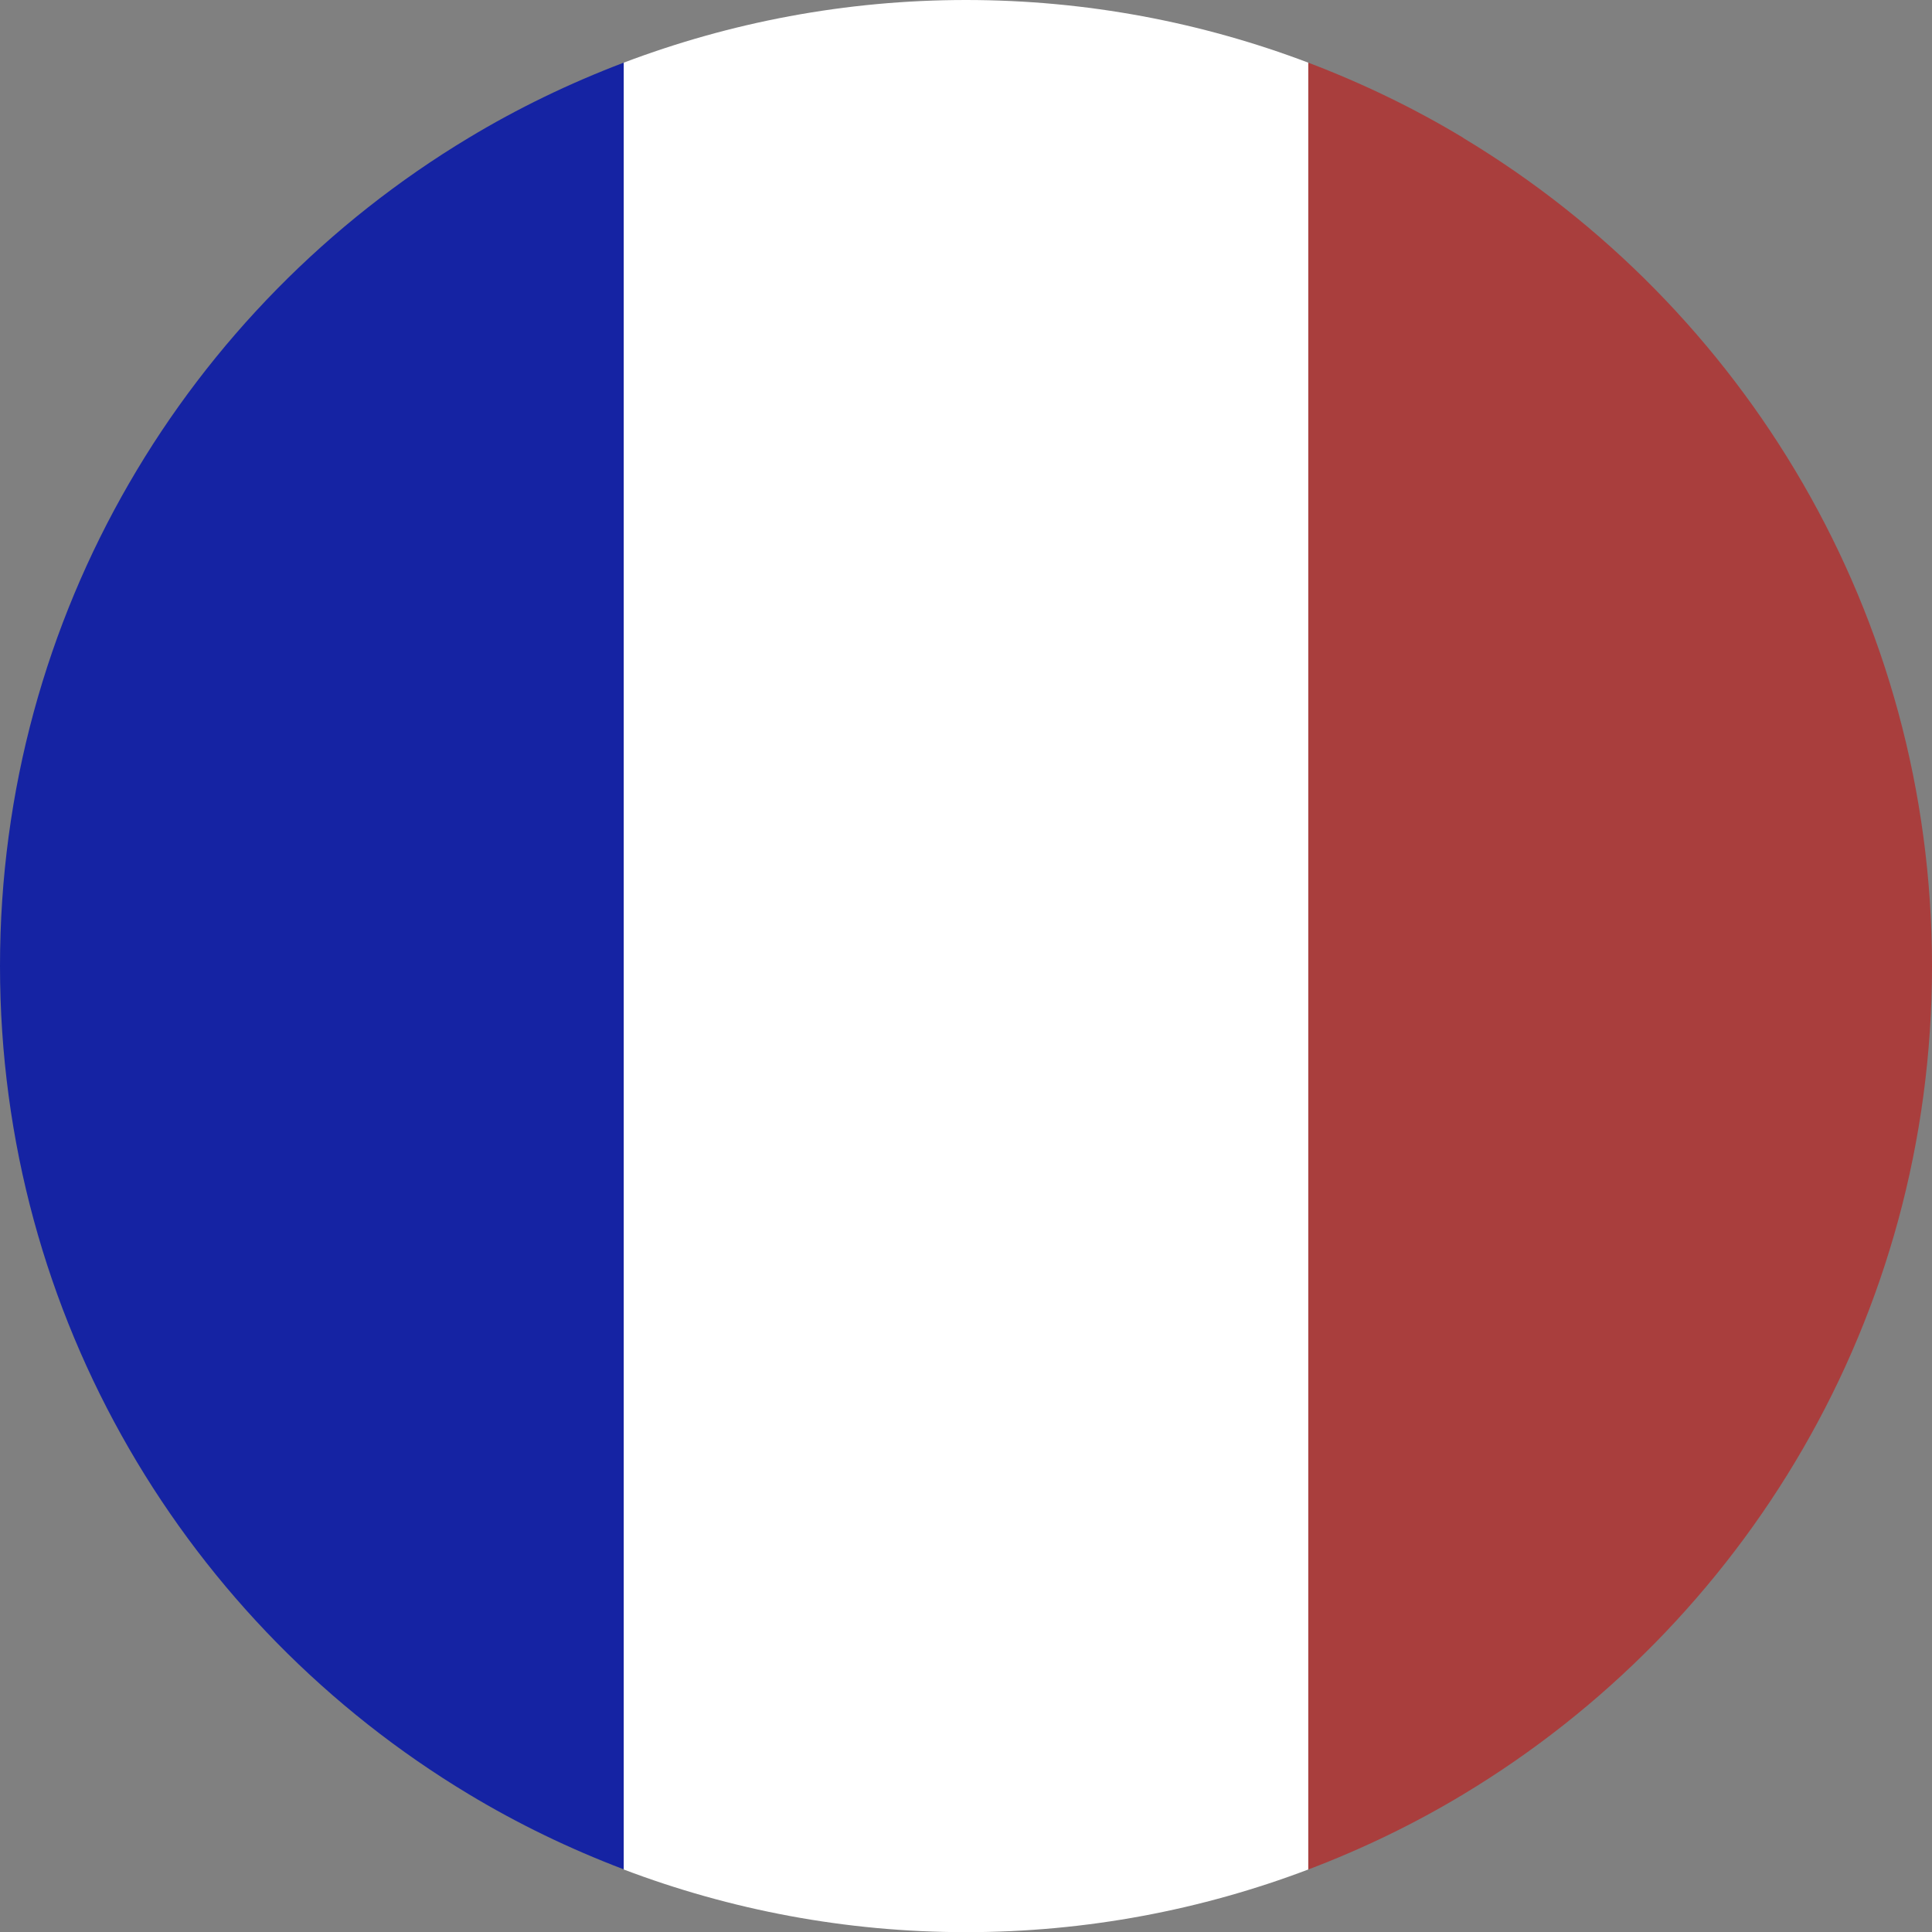
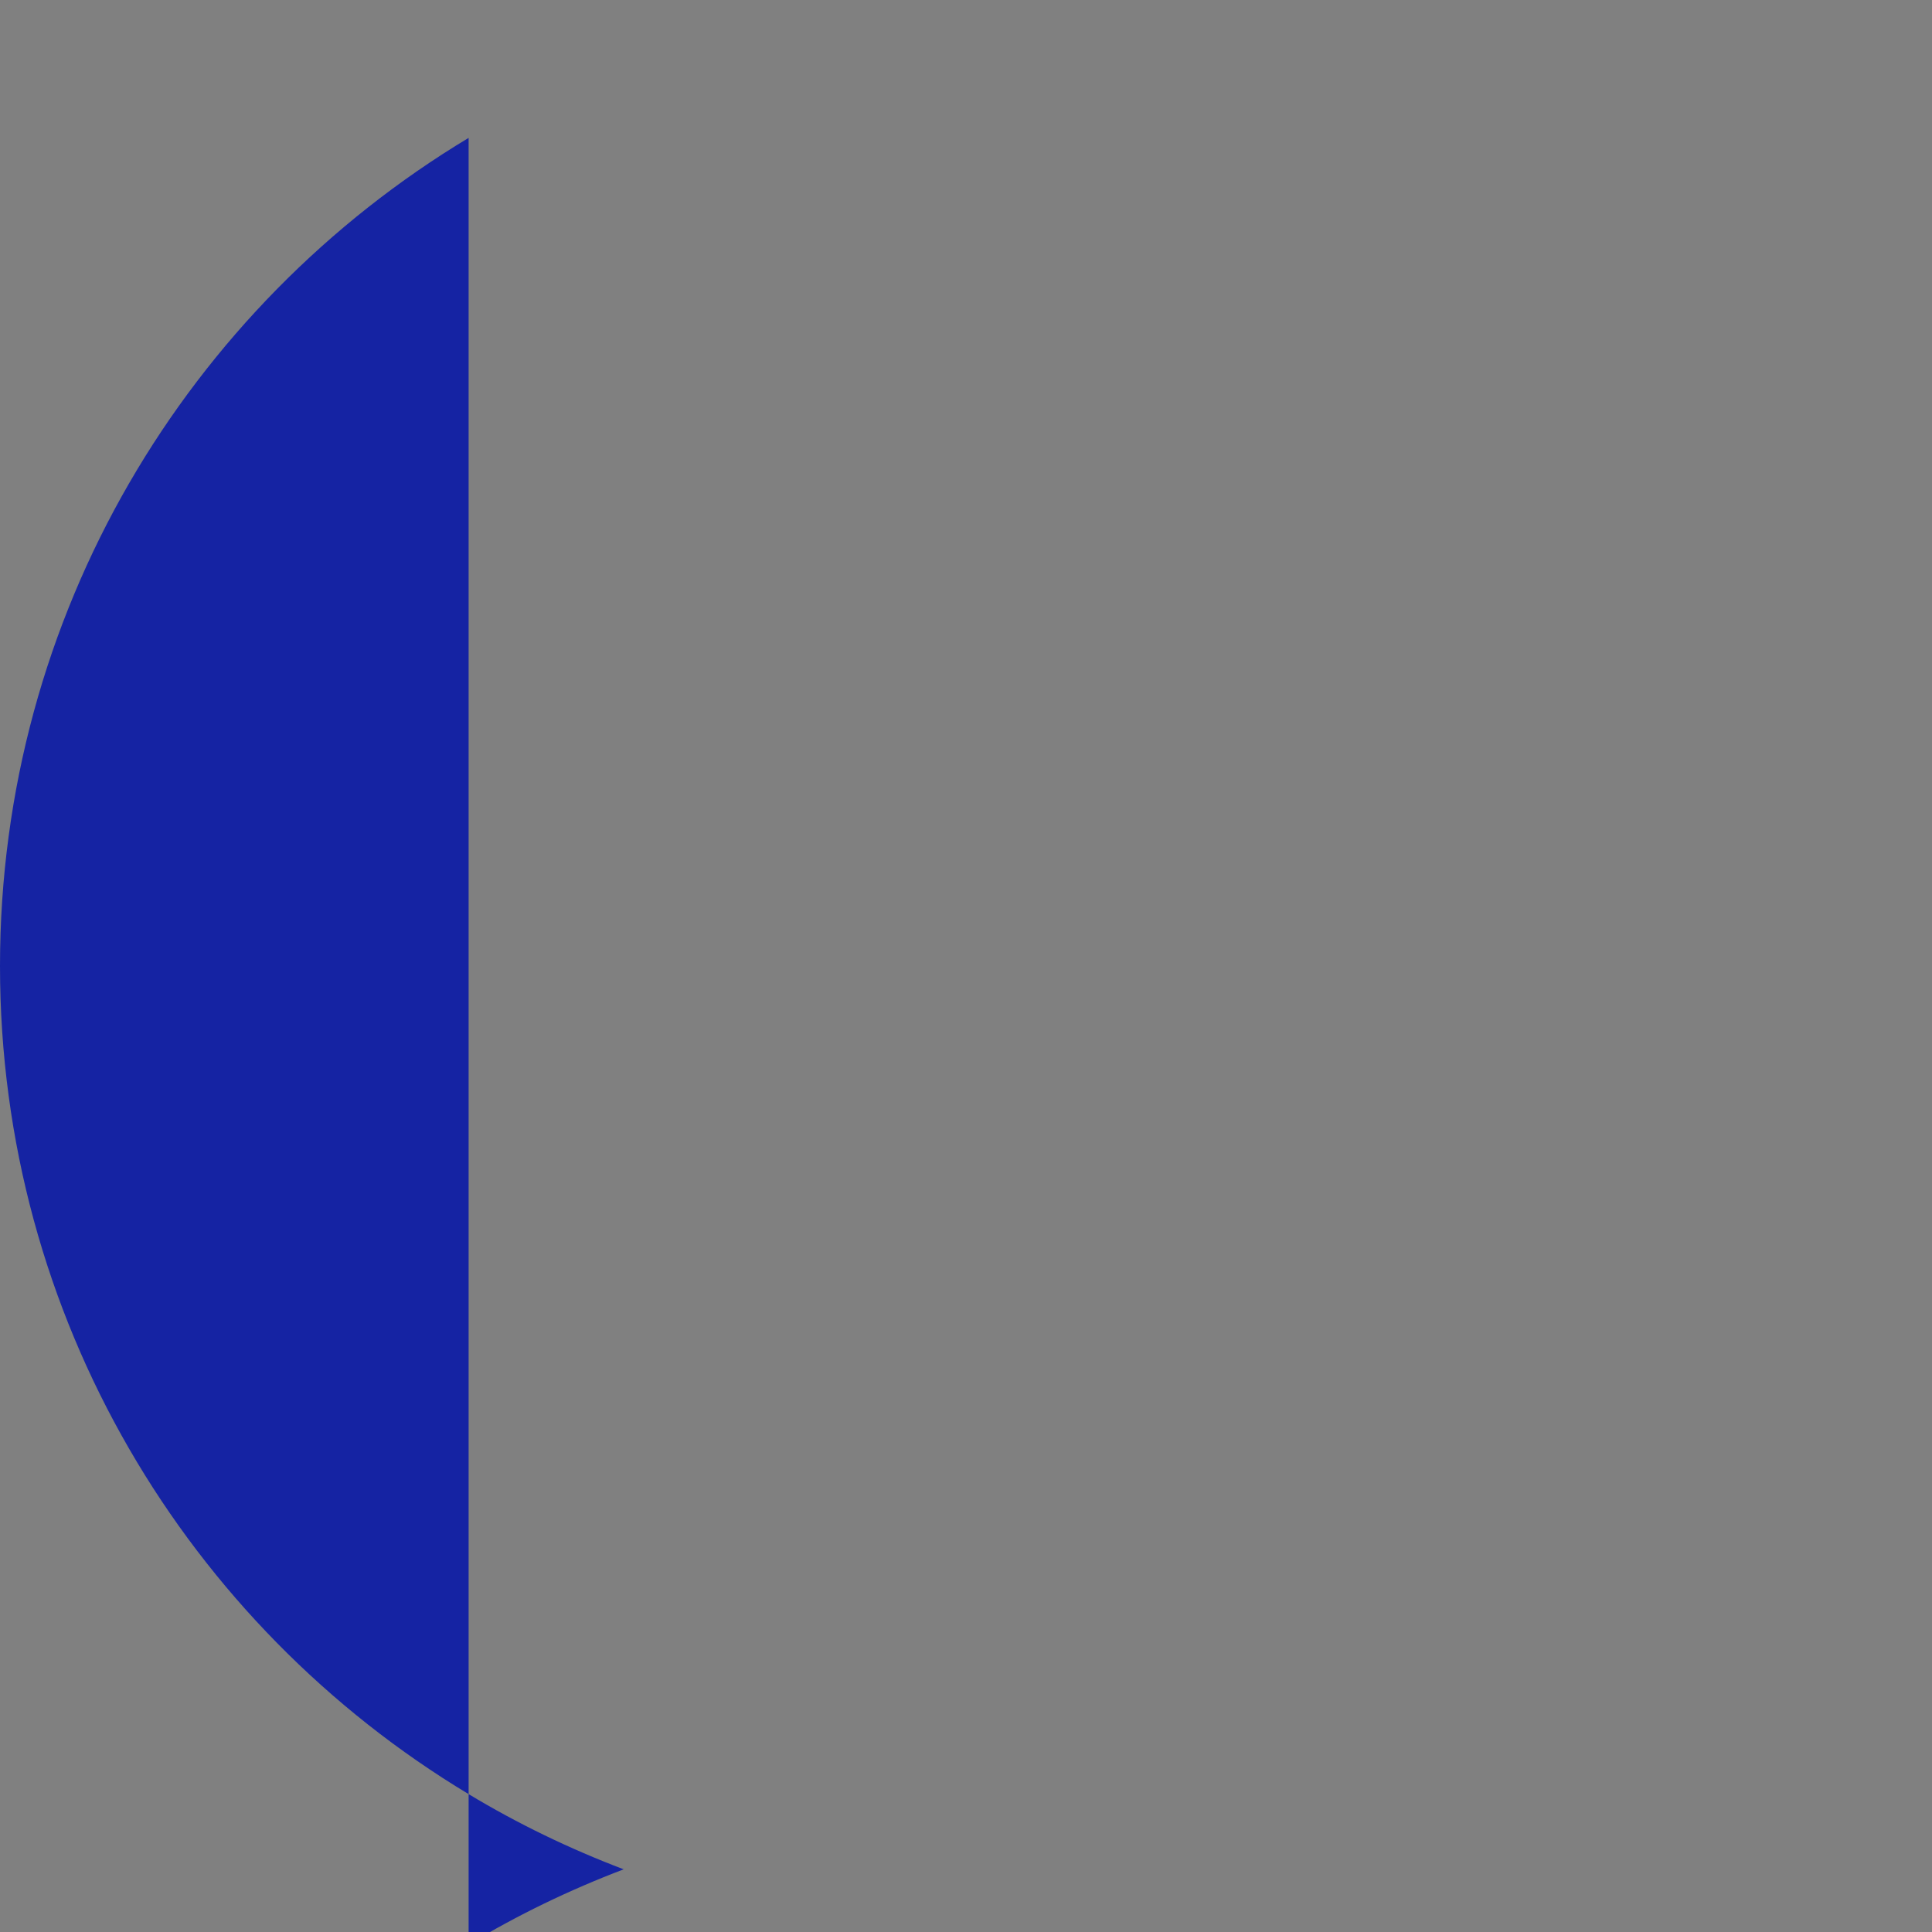
<svg xmlns="http://www.w3.org/2000/svg" id="Calque_2" viewBox="0 0 120.22 120.22">
  <rect x="0" y="0" width="120.22" height="120.22" fill="#808080" stroke="none" />
  <defs>
    <style>.cls-1{fill:#fff;}.cls-2{fill:#a93e3d;}.cls-3{fill:#1523a3;}</style>
  </defs>
  <g id="Calque_3">
-     <path class="cls-1" d="m60.11,0c-7.5,0-14.67,1.39-21.3,3.9v112.43c6.62,2.51,13.8,3.9,21.3,3.9s14.68-1.39,21.3-3.9V3.9c-6.62-2.51-13.8-3.9-21.3-3.9Z" />
-     <path class="cls-2" d="m91.06,8.58c-3.05-1.84-6.28-3.4-9.65-4.68v112.43c3.37-1.28,6.6-2.84,9.65-4.68,17.47-10.52,29.16-29.66,29.16-51.53s-11.69-41.02-29.16-51.53Z" />
-     <path class="cls-3" d="m29.16,8.58C11.69,19.09,0,38.23,0,60.11s11.69,41.02,29.16,51.53c3.05,1.84,6.28,3.4,9.65,4.68V3.9c-3.37,1.28-6.6,2.84-9.65,4.68Z" />
+     <path class="cls-3" d="m29.16,8.58C11.69,19.09,0,38.23,0,60.11s11.69,41.02,29.16,51.53c3.05,1.84,6.28,3.4,9.65,4.68c-3.37,1.28-6.6,2.84-9.65,4.68Z" />
  </g>
</svg>